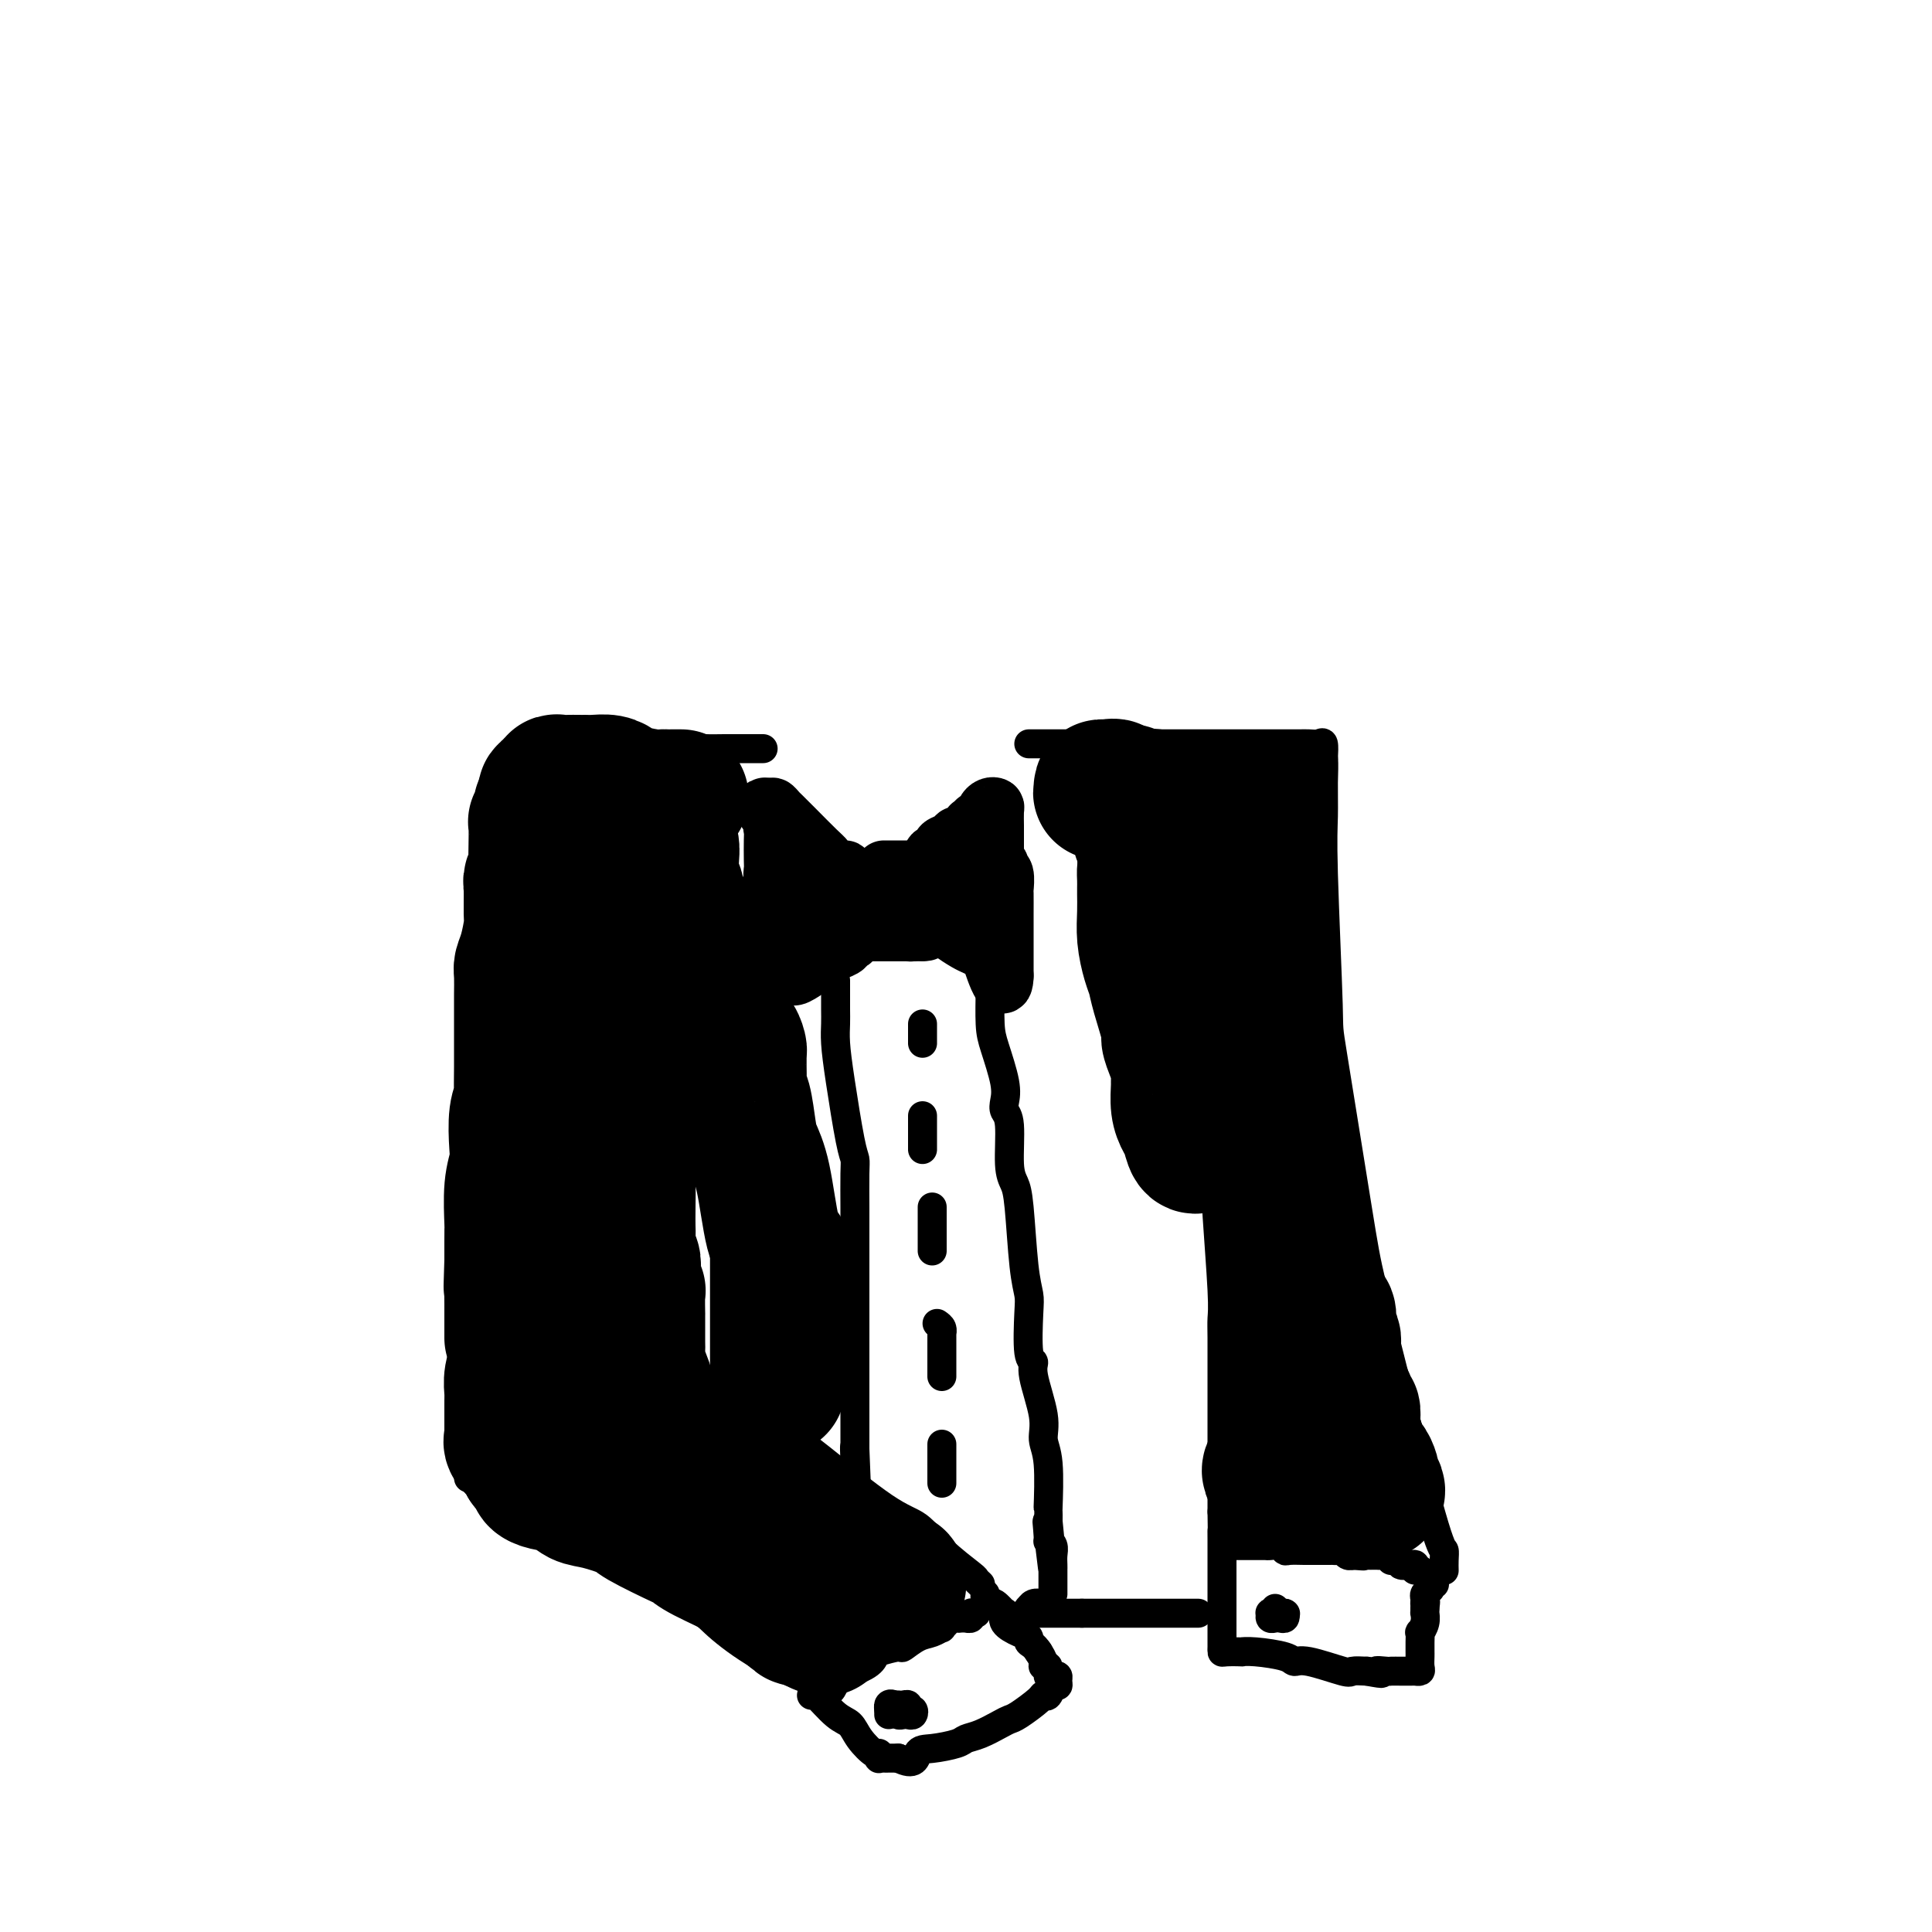
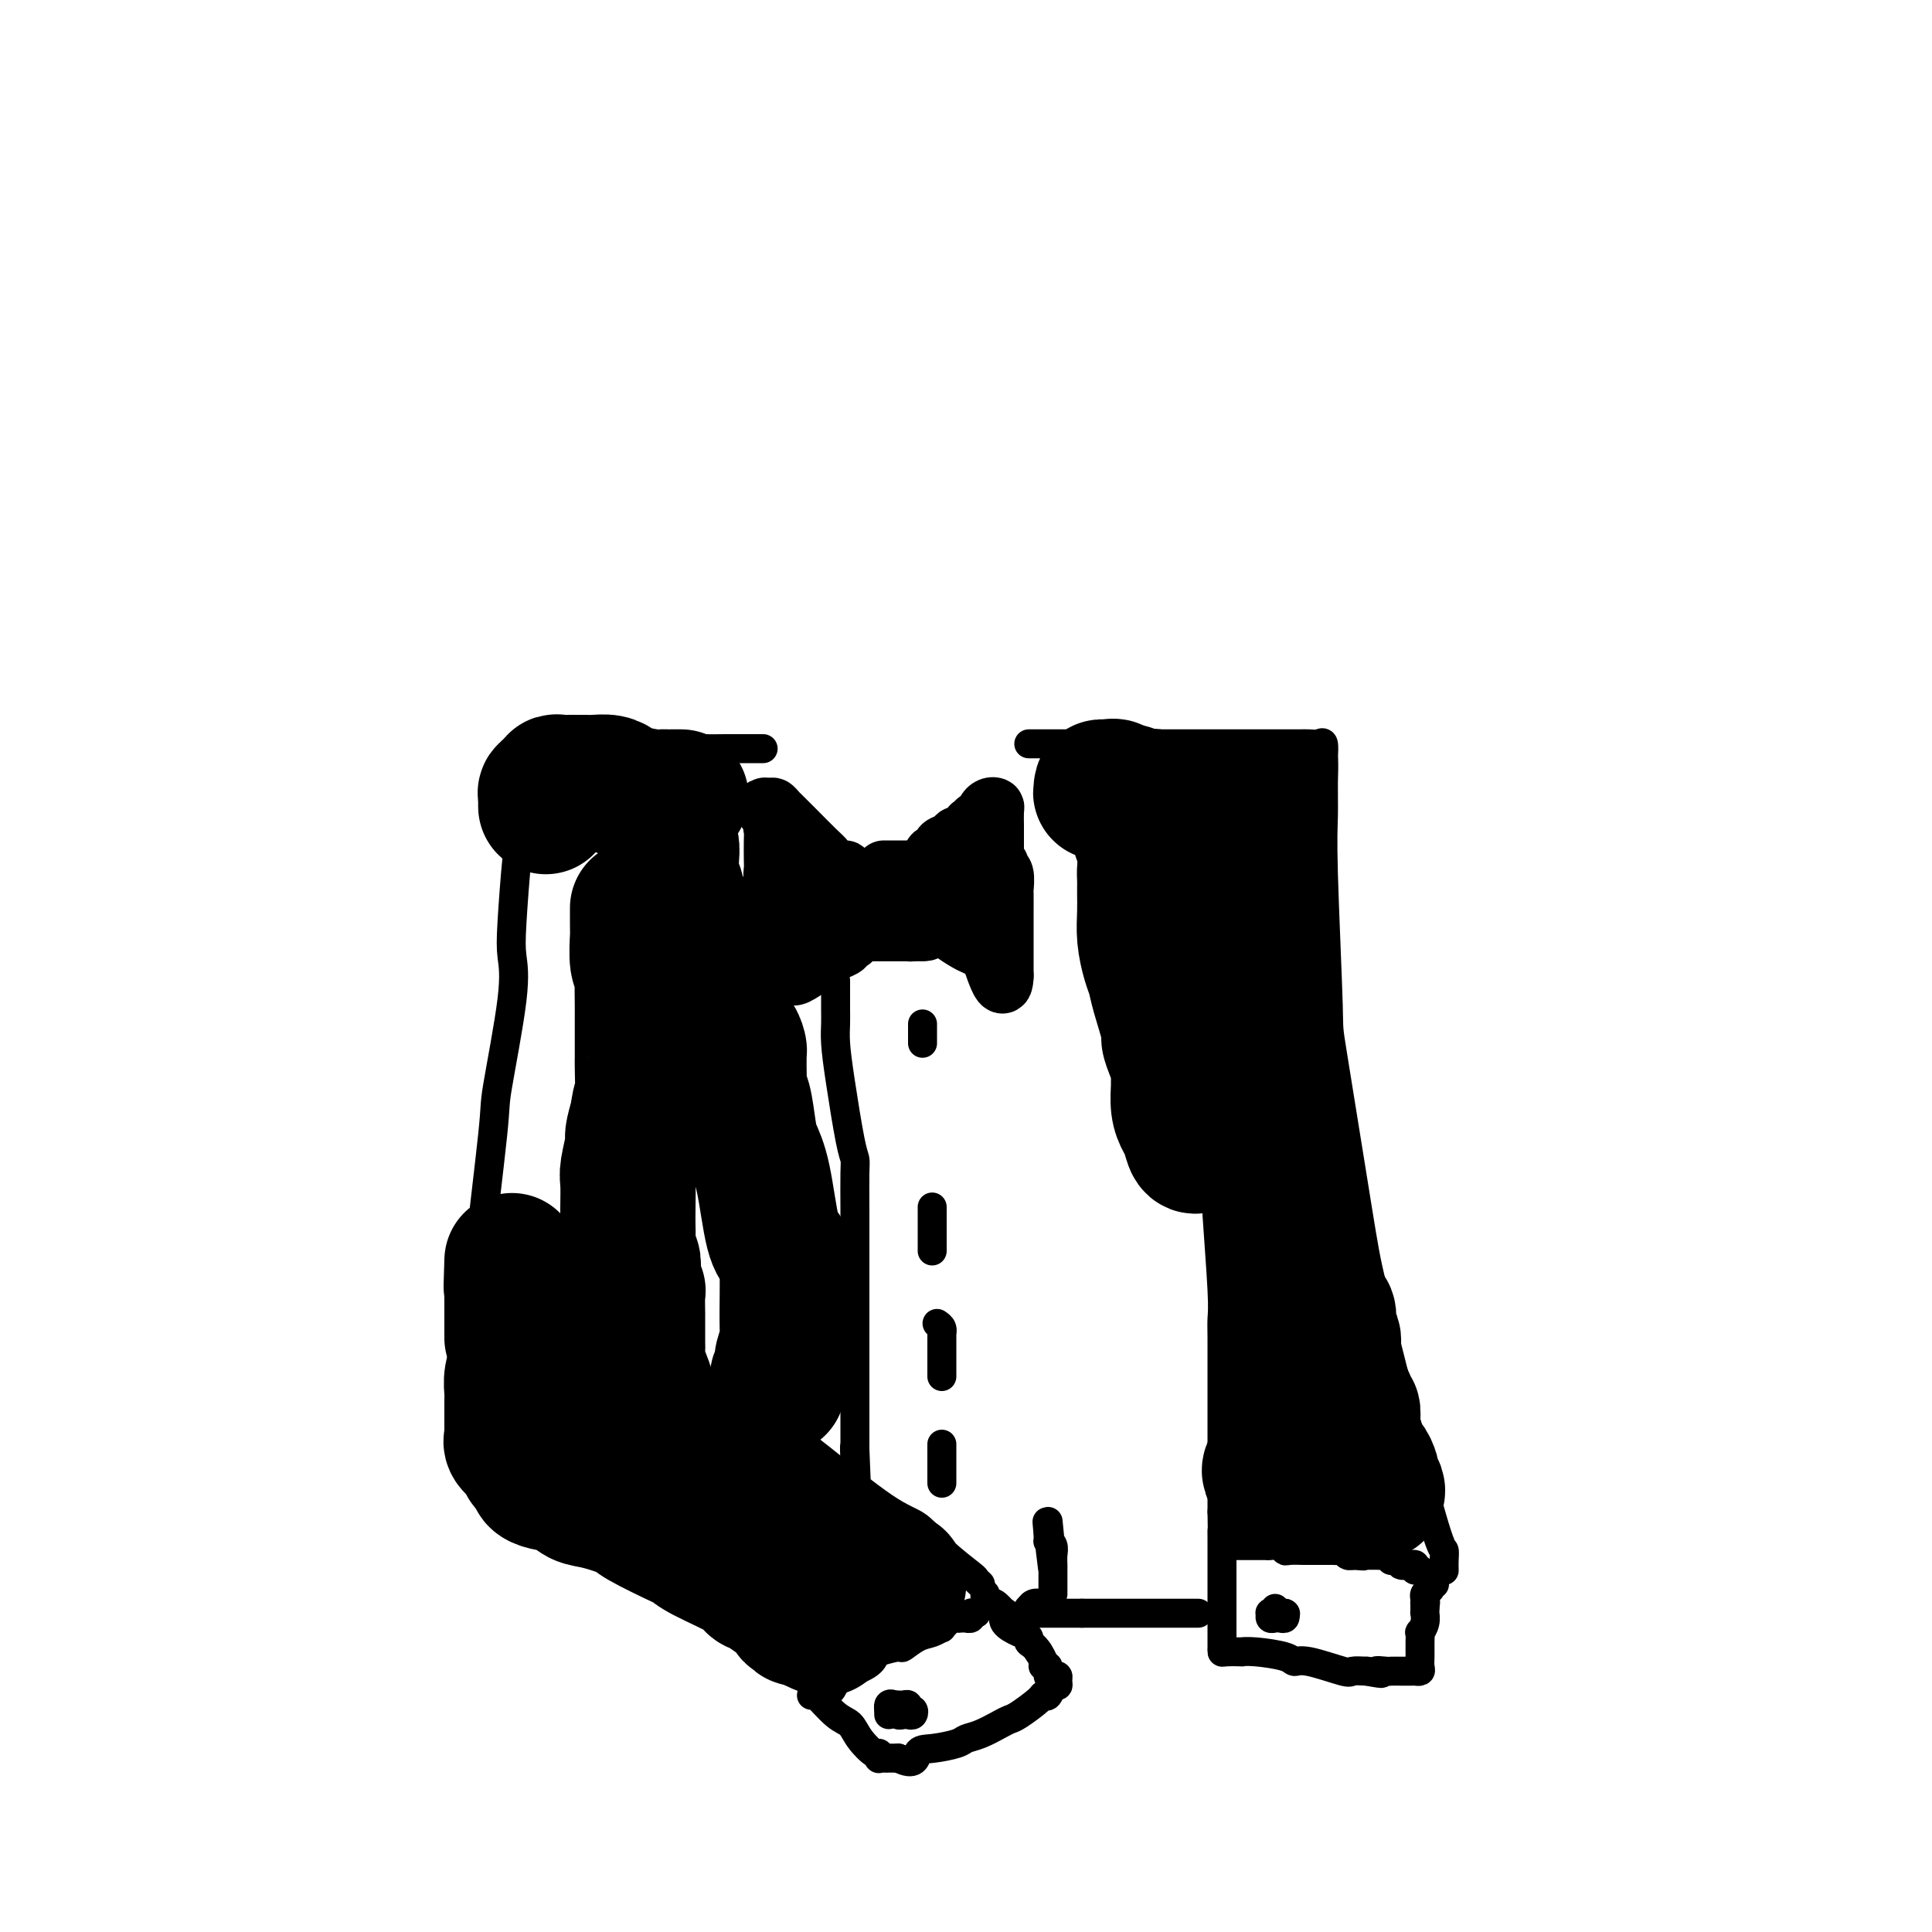
<svg xmlns="http://www.w3.org/2000/svg" viewBox="0 0 400 400" version="1.1">
  <g fill="none" stroke="#000000" stroke-width="12" stroke-linecap="round" stroke-linejoin="round">
    <path d="M178,182c0.008,0.308 0.016,0.617 0,1c-0.016,0.383 -0.057,0.841 0,1c0.057,0.159 0.212,0.018 0,1c-0.212,0.982 -0.790,3.086 -1,4c-0.210,0.914 -0.053,0.637 0,1c0.053,0.363 0.003,1.365 0,2c-0.003,0.635 0.041,0.902 0,1c-0.041,0.098 -0.166,0.026 0,0c0.166,-0.026 0.622,-0.007 1,0c0.378,0.007 0.678,0.002 1,0c0.322,-0.002 0.668,-0.001 1,0c0.332,0.001 0.651,0.000 1,0c0.349,-0.000 0.727,-0.000 1,0c0.273,0.000 0.440,0.000 1,0c0.560,-0.000 1.512,-0.000 2,0c0.488,0.000 0.513,0.000 1,0c0.487,-0.000 1.437,-0.000 2,0c0.563,0.000 0.739,0.000 1,0c0.261,-0.000 0.606,-0.000 1,0c0.394,0.000 0.837,0.000 1,0c0.163,-0.000 0.047,-0.000 0,0c-0.047,0.000 -0.023,0.000 0,0" />
    <path d="M191,193c2.166,-0.022 0.580,-0.578 0,-1c-0.580,-0.422 -0.155,-0.708 0,-1c0.155,-0.292 0.042,-0.588 0,-1c-0.042,-0.412 -0.011,-0.941 0,-1c0.011,-0.059 0.003,0.353 0,0c-0.003,-0.353 -0.001,-1.471 0,-2c0.001,-0.529 0.001,-0.469 0,-1c-0.001,-0.531 -0.003,-1.652 0,-2c0.003,-0.348 0.011,0.079 0,0c-0.011,-0.079 -0.041,-0.662 0,-1c0.041,-0.338 0.151,-0.430 0,-1c-0.151,-0.570 -0.565,-1.617 -1,-2c-0.435,-0.383 -0.891,-0.103 -1,0c-0.109,0.103 0.129,0.028 0,0c-0.129,-0.028 -0.626,-0.007 -1,0c-0.374,0.007 -0.625,0.002 -1,0c-0.375,-0.002 -0.875,-0.001 -1,0c-0.125,0.001 0.124,0.000 0,0c-0.124,-0.000 -0.621,-0.000 -1,0c-0.379,0.000 -0.641,0.000 -1,0c-0.359,-0.000 -0.817,-0.000 -1,0c-0.183,0.000 -0.092,0.000 0,0" />
    <path d="M183,188c0.128,-0.373 0.257,-0.745 0,-1c-0.257,-0.255 -0.899,-0.392 -1,-1c-0.101,-0.608 0.338,-1.687 0,-2c-0.338,-0.313 -1.454,0.142 -2,0c-0.546,-0.142 -0.523,-0.879 -1,-1c-0.477,-0.121 -1.454,0.376 -2,0c-0.546,-0.376 -0.661,-1.624 -1,-2c-0.339,-0.376 -0.904,0.120 -1,0c-0.096,-0.120 0.276,-0.855 0,-1c-0.276,-0.145 -1.199,0.300 -2,0c-0.801,-0.300 -1.481,-1.347 -2,-2c-0.519,-0.653 -0.878,-0.914 -2,-2c-1.122,-1.086 -3.007,-2.997 -4,-4c-0.993,-1.003 -1.093,-1.096 -1,-1c0.093,0.096 0.378,0.382 0,0c-0.378,-0.382 -1.421,-1.432 -2,-2c-0.579,-0.568 -0.694,-0.653 -1,-1c-0.306,-0.347 -0.802,-0.956 -1,-1c-0.198,-0.044 -0.099,0.478 0,1" />
    <path d="M160,168c-3.558,-2.690 -0.953,0.585 0,2c0.953,1.415 0.256,0.970 0,1c-0.256,0.030 -0.070,0.536 0,1c0.070,0.464 0.022,0.888 0,2c-0.022,1.112 -0.020,2.914 0,4c0.020,1.086 0.058,1.458 0,2c-0.058,0.542 -0.212,1.256 0,3c0.212,1.744 0.789,4.518 1,6c0.211,1.482 0.057,1.672 0,2c-0.057,0.328 -0.015,0.795 0,2c0.015,1.205 0.003,3.150 0,4c-0.003,0.850 0.002,0.606 0,1c-0.002,0.394 -0.012,1.426 0,2c0.012,0.574 0.045,0.689 0,1c-0.045,0.311 -0.169,0.817 0,1c0.169,0.183 0.631,0.042 1,0c0.369,-0.042 0.646,0.014 1,0c0.354,-0.014 0.786,-0.096 1,0c0.214,0.096 0.212,0.372 1,0c0.788,-0.372 2.368,-1.392 3,-2c0.632,-0.608 0.316,-0.804 0,-1" />
    <path d="M168,199c1.433,-0.321 1.516,-0.625 2,-1c0.484,-0.375 1.369,-0.822 2,-1c0.631,-0.178 1.009,-0.085 1,0c-0.009,0.085 -0.405,0.164 0,0c0.405,-0.164 1.610,-0.569 2,-1c0.390,-0.431 -0.036,-0.886 0,-1c0.036,-0.114 0.533,0.113 1,0c0.467,-0.113 0.902,-0.566 1,-1c0.098,-0.434 -0.142,-0.848 0,-1c0.142,-0.152 0.665,-0.041 1,0c0.335,0.041 0.483,0.011 1,0c0.517,-0.011 1.403,-0.003 2,0c0.597,0.003 0.905,0.001 1,0c0.095,-0.001 -0.024,-0.000 0,0c0.024,0.000 0.191,0.001 1,0c0.809,-0.001 2.259,-0.003 3,0c0.741,0.003 0.773,0.012 1,0c0.227,-0.012 0.649,-0.045 1,0c0.351,0.045 0.630,0.167 1,0c0.370,-0.167 0.831,-0.622 1,-1c0.169,-0.378 0.045,-0.679 0,-1c-0.045,-0.321 -0.012,-0.663 0,-1c0.012,-0.337 0.003,-0.668 0,-1c-0.003,-0.332 -0.002,-0.666 0,-1" />
    <path d="M190,188c0.172,-0.887 0.103,-0.605 0,-1c-0.103,-0.395 -0.239,-1.468 0,-2c0.239,-0.532 0.853,-0.522 1,-1c0.147,-0.478 -0.171,-1.442 0,-2c0.171,-0.558 0.833,-0.709 1,-1c0.167,-0.291 -0.161,-0.722 0,-1c0.161,-0.278 0.812,-0.403 1,-1c0.188,-0.597 -0.086,-1.665 0,-2c0.086,-0.335 0.534,0.064 1,0c0.466,-0.064 0.951,-0.592 1,-1c0.049,-0.408 -0.337,-0.697 0,-1c0.337,-0.303 1.397,-0.621 2,-1c0.603,-0.379 0.749,-0.818 1,-1c0.251,-0.182 0.607,-0.105 1,0c0.393,0.105 0.822,0.238 1,0c0.178,-0.238 0.104,-0.847 0,-1c-0.104,-0.153 -0.239,0.152 0,0c0.239,-0.152 0.851,-0.759 1,-1c0.149,-0.241 -0.166,-0.116 0,0c0.166,0.116 0.814,0.224 1,0c0.186,-0.224 -0.090,-0.778 0,-1c0.090,-0.222 0.545,-0.111 1,0" />
    <path d="M203,170c1.461,-1.167 1.113,-1.083 1,-1c-0.113,0.083 0.008,0.167 0,0c-0.008,-0.167 -0.146,-0.585 0,-1c0.146,-0.415 0.575,-0.829 1,-1c0.425,-0.171 0.846,-0.101 1,0c0.154,0.101 0.041,0.233 0,1c-0.041,0.767 -0.011,2.168 0,3c0.011,0.832 0.003,1.095 0,2c-0.003,0.905 -0.002,2.453 0,4" />
    <path d="M206,177c0.397,1.942 0.891,1.799 1,2c0.109,0.201 -0.167,0.748 0,1c0.167,0.252 0.777,0.211 1,1c0.223,0.789 0.060,2.410 0,3c-0.060,0.590 -0.016,0.151 0,1c0.016,0.849 0.004,2.986 0,4c-0.004,1.014 -0.001,0.905 0,1c0.001,0.095 0.000,0.393 0,1c-0.000,0.607 -0.000,1.521 0,2c0.000,0.479 0.000,0.523 0,1c-0.000,0.477 -0.000,1.389 0,2c0.000,0.611 0.000,0.923 0,1c-0.000,0.077 -0.000,-0.081 0,0c0.000,0.081 0.000,0.400 0,1c-0.000,0.600 -0.000,1.481 0,2c0.000,0.519 0.000,0.675 0,1c-0.000,0.325 -0.000,0.818 0,1c0.000,0.182 0.000,0.052 0,0c-0.000,-0.052 -0.000,-0.026 0,0" />
    <path d="M208,202c-0.092,3.811 -1.322,0.837 -2,-1c-0.678,-1.837 -0.805,-2.537 -1,-3c-0.195,-0.463 -0.458,-0.688 -1,-1c-0.542,-0.312 -1.363,-0.710 -2,-1c-0.637,-0.290 -1.089,-0.473 -2,-1c-0.911,-0.527 -2.282,-1.399 -3,-2c-0.718,-0.601 -0.783,-0.931 -1,-1c-0.217,-0.069 -0.584,0.121 -1,0c-0.416,-0.121 -0.879,-0.554 -1,-1c-0.121,-0.446 0.100,-0.904 0,-1c-0.100,-0.096 -0.520,0.170 -1,0c-0.480,-0.170 -1.019,-0.775 -1,-1c0.019,-0.225 0.596,-0.068 1,0c0.404,0.068 0.634,0.048 1,0c0.366,-0.048 0.868,-0.125 1,0c0.132,0.125 -0.104,0.450 0,0c0.104,-0.450 0.550,-1.676 1,-2c0.450,-0.324 0.904,0.253 1,0c0.096,-0.253 -0.166,-1.337 0,-2c0.166,-0.663 0.762,-0.904 1,-1c0.238,-0.096 0.119,-0.048 0,0" />
    <path d="M198,184c1.156,-0.664 1.046,0.176 1,0c-0.046,-0.176 -0.026,-1.368 0,-2c0.026,-0.632 0.060,-0.702 0,-1c-0.060,-0.298 -0.212,-0.823 0,-1c0.212,-0.177 0.789,-0.006 1,0c0.211,0.006 0.057,-0.152 0,0c-0.057,0.152 -0.015,0.614 0,1c0.015,0.386 0.004,0.695 0,1c-0.004,0.305 -0.001,0.607 0,1c0.001,0.393 0.000,0.879 0,1c-0.000,0.121 0.001,-0.121 0,0c-0.001,0.121 -0.002,0.606 0,1c0.002,0.394 0.008,0.698 0,1c-0.008,0.302 -0.030,0.603 0,1c0.030,0.397 0.113,0.891 0,1c-0.113,0.109 -0.422,-0.167 -1,0c-0.578,0.167 -1.425,0.776 -2,1c-0.575,0.224 -0.879,0.064 -2,0c-1.121,-0.064 -3.061,-0.032 -5,0" />
    <path d="M190,189c-1.423,0.000 -1.482,0.000 -2,0c-0.518,-0.000 -1.497,-0.000 -2,0c-0.503,0.000 -0.530,0.000 -1,0c-0.470,-0.000 -1.383,-0.000 -2,0c-0.617,0.000 -0.939,0.000 -1,0c-0.061,-0.000 0.139,-0.000 0,0c-0.139,0.000 -0.616,0.000 -1,0c-0.384,-0.000 -0.677,-0.000 -1,0c-0.323,0.000 -0.678,0.000 -1,0c-0.322,-0.000 -0.611,-0.001 -1,0c-0.389,0.001 -0.878,0.004 -1,0c-0.122,-0.004 0.122,-0.016 0,0c-0.122,0.016 -0.610,0.061 -1,0c-0.390,-0.061 -0.682,-0.226 -1,0c-0.318,0.226 -0.663,0.844 -1,1c-0.337,0.156 -0.665,-0.152 -1,0c-0.335,0.152 -0.678,0.762 -1,1c-0.322,0.238 -0.625,0.102 -1,0c-0.375,-0.102 -0.822,-0.172 -1,0c-0.178,0.172 -0.086,0.585 0,1c0.086,0.415 0.168,0.833 0,1c-0.168,0.167 -0.584,0.084 -1,0" />
    <path d="M169,193c-3.249,0.441 -0.870,-0.455 0,-1c0.870,-0.545 0.233,-0.737 0,-1c-0.233,-0.263 -0.062,-0.595 0,-1c0.062,-0.405 0.017,-0.882 0,-1c-0.017,-0.118 -0.004,0.122 0,0c0.004,-0.122 0.001,-0.607 0,-1c-0.001,-0.393 -0.000,-0.693 0,-1c0.000,-0.307 0.000,-0.621 0,-1c-0.000,-0.379 -0.000,-0.823 0,-1c0.000,-0.177 0.000,-0.089 0,0" />
  </g>
  <g fill="none" stroke="#000000" stroke-width="6" stroke-linecap="round" stroke-linejoin="round">
    <path d="M158,155c-0.671,0.000 -1.342,0.000 -2,0c-0.658,-0.000 -1.305,-0.001 -2,0c-0.695,0.001 -1.440,0.003 -2,0c-0.560,-0.003 -0.934,-0.012 -2,0c-1.066,0.012 -2.824,0.046 -4,0c-1.176,-0.046 -1.771,-0.170 -2,0c-0.229,0.170 -0.091,0.634 -1,1c-0.909,0.366 -2.864,0.634 -4,1c-1.136,0.366 -1.453,0.830 -2,1c-0.547,0.170 -1.323,0.046 -3,0c-1.677,-0.046 -4.257,-0.012 -6,0c-1.743,0.012 -2.651,0.003 -3,0c-0.349,-0.003 -0.139,-0.001 -1,0c-0.861,0.001 -2.794,0.000 -4,0c-1.206,-0.000 -1.684,0.000 -2,0c-0.316,-0.000 -0.471,-0.001 -1,0c-0.529,0.001 -1.433,0.004 -2,0c-0.567,-0.004 -0.796,-0.015 -1,0c-0.204,0.015 -0.383,0.057 -1,0c-0.617,-0.057 -1.670,-0.211 -2,0c-0.330,0.211 0.065,0.788 0,1c-0.065,0.212 -0.590,0.061 -1,0c-0.410,-0.061 -0.705,-0.030 -1,0" />
    <path d="M109,159c-7.581,0.799 -2.034,0.797 0,1c2.034,0.203 0.556,0.612 0,1c-0.556,0.388 -0.191,0.756 0,1c0.191,0.244 0.208,0.363 0,2c-0.208,1.637 -0.641,4.791 -1,7c-0.359,2.209 -0.643,3.472 -1,7c-0.357,3.528 -0.786,9.321 -1,13c-0.214,3.679 -0.212,5.245 0,7c0.212,1.755 0.635,3.700 0,9c-0.635,5.300 -2.328,13.954 -3,18c-0.672,4.046 -0.324,3.483 -1,10c-0.676,6.517 -2.378,20.114 -3,27c-0.622,6.886 -0.166,7.061 0,8c0.166,0.939 0.041,2.641 0,6c-0.041,3.359 0.003,8.377 0,11c-0.003,2.623 -0.053,2.853 0,4c0.053,1.147 0.210,3.210 0,5c-0.210,1.790 -0.788,3.306 -1,4c-0.212,0.694 -0.057,0.564 0,1c0.057,0.436 0.015,1.436 0,2c-0.015,0.564 -0.004,0.690 0,1c0.004,0.310 0.001,0.803 0,1c-0.001,0.197 -0.001,0.099 0,0" />
    <path d="M213,154c0.878,-0.000 1.757,-0.000 3,0c1.243,0.000 2.851,0.000 5,0c2.149,-0.000 4.840,-0.000 8,0c3.160,0.000 6.788,0.000 9,0c2.212,-0.000 3.008,-0.000 6,0c2.992,0.000 8.181,0.000 11,0c2.819,-0.000 3.269,-0.000 4,0c0.731,0.000 1.743,0.001 3,0c1.257,-0.001 2.757,-0.002 4,0c1.243,0.002 2.228,0.009 3,0c0.772,-0.009 1.331,-0.033 2,0c0.669,0.033 1.449,0.124 2,0c0.551,-0.124 0.872,-0.464 1,0c0.128,0.464 0.064,1.732 0,3" />
    <path d="M274,157c0.150,1.253 0.025,2.887 0,5c-0.025,2.113 0.049,4.706 0,7c-0.049,2.294 -0.220,4.287 0,12c0.220,7.713 0.832,21.144 1,27c0.168,5.856 -0.106,4.137 1,11c1.106,6.863 3.592,22.307 5,31c1.408,8.693 1.736,10.636 3,16c1.264,5.364 3.463,14.149 6,24c2.537,9.851 5.412,20.770 7,26c1.588,5.230 1.890,4.773 2,5c0.110,0.227 0.030,1.138 0,2c-0.030,0.862 -0.008,1.675 0,2c0.008,0.325 0.004,0.163 0,0" />
-     <path d="M97,306c0.058,-0.005 0.116,-0.010 1,0c0.884,0.010 2.593,0.034 4,1c1.407,0.966 2.513,2.875 3,4c0.487,1.125 0.355,1.465 7,5c6.645,3.535 20.068,10.263 27,14c6.932,3.737 7.374,4.483 9,6c1.626,1.517 4.436,3.804 8,6c3.564,2.196 7.883,4.300 10,5c2.117,0.700 2.031,-0.004 2,0c-0.031,0.004 -0.009,0.715 0,1c0.009,0.285 0.004,0.142 0,0" />
    <path d="M203,328c-0.459,-0.424 -0.918,-0.848 -1,-1c-0.082,-0.152 0.214,-0.033 -1,-1c-1.214,-0.967 -3.938,-3.020 -6,-5c-2.062,-1.980 -3.463,-3.886 -5,-5c-1.537,-1.114 -3.211,-1.435 -7,-4c-3.789,-2.565 -9.692,-7.374 -13,-10c-3.308,-2.626 -4.019,-3.068 -5,-4c-0.981,-0.932 -2.230,-2.352 -5,-4c-2.770,-1.648 -7.061,-3.523 -10,-5c-2.939,-1.477 -4.528,-2.557 -6,-3c-1.472,-0.443 -2.829,-0.248 -5,-1c-2.171,-0.752 -5.158,-2.449 -7,-3c-1.842,-0.551 -2.540,0.044 -3,0c-0.460,-0.044 -0.683,-0.728 -1,-1c-0.317,-0.272 -0.729,-0.134 -1,0c-0.271,0.134 -0.400,0.262 -1,0c-0.600,-0.262 -1.671,-0.915 -2,-1c-0.329,-0.085 0.084,0.398 0,0c-0.084,-0.398 -0.663,-1.676 -1,-2c-0.337,-0.324 -0.430,0.305 -1,0c-0.570,-0.305 -1.615,-1.544 -2,-2c-0.385,-0.456 -0.110,-0.130 0,0c0.110,0.130 0.055,0.065 0,0" />
    <path d="M134,280c0.415,-0.534 0.829,-1.068 1,-2c0.171,-0.932 0.097,-2.263 0,-3c-0.097,-0.737 -0.219,-0.881 0,-3c0.219,-2.119 0.777,-6.212 1,-9c0.223,-2.788 0.111,-4.269 0,-6c-0.111,-1.731 -0.222,-3.711 0,-7c0.222,-3.289 0.778,-7.886 1,-11c0.222,-3.114 0.111,-4.746 0,-6c-0.111,-1.254 -0.222,-2.132 0,-4c0.222,-1.868 0.778,-4.728 1,-6c0.222,-1.272 0.111,-0.957 0,-1c-0.111,-0.043 -0.222,-0.445 0,-1c0.222,-0.555 0.778,-1.262 1,-2c0.222,-0.738 0.111,-1.506 0,-2c-0.111,-0.494 -0.223,-0.712 0,-1c0.223,-0.288 0.782,-0.644 1,-1c0.218,-0.356 0.097,-0.712 0,-1c-0.097,-0.288 -0.170,-0.508 0,-1c0.170,-0.492 0.582,-1.256 1,-2c0.418,-0.744 0.843,-1.470 1,-3c0.157,-1.530 0.045,-3.866 0,-5c-0.045,-1.134 -0.022,-1.067 0,-1" />
    <path d="M142,202c1.174,-12.128 0.108,-3.449 0,-1c-0.108,2.449 0.742,-1.334 1,-3c0.258,-1.666 -0.074,-1.217 0,-1c0.074,0.217 0.556,0.203 1,0c0.444,-0.203 0.850,-0.593 1,-1c0.150,-0.407 0.043,-0.831 0,-1c-0.043,-0.169 -0.021,-0.085 0,0" />
    <path d="M145,194c0.000,0.000 0.100,0.100 0.1,0.1" />
    <path d="M145,194c0.000,0.000 0.100,0.100 0.1,0.1" />
-     <path d="M150,290c0.000,0.177 0.000,0.355 0,0c-0.000,-0.355 -0.000,-1.242 0,-2c0.000,-0.758 0.000,-1.386 0,-2c-0.000,-0.614 -0.000,-1.214 0,-2c0.000,-0.786 0.000,-1.757 0,-3c-0.000,-1.243 -0.000,-2.758 0,-4c0.000,-1.242 0.000,-2.213 0,-4c-0.000,-1.787 -0.000,-4.391 0,-6c0.000,-1.609 0.001,-2.223 0,-3c-0.001,-0.777 -0.004,-1.719 0,-3c0.004,-1.281 0.016,-2.903 0,-4c-0.016,-1.097 -0.060,-1.669 0,-2c0.060,-0.331 0.222,-0.421 0,-2c-0.222,-1.579 -0.829,-4.646 -1,-6c-0.171,-1.354 0.094,-0.993 0,-2c-0.094,-1.007 -0.547,-3.382 -1,-5c-0.453,-1.618 -0.906,-2.480 -1,-3c-0.094,-0.520 0.171,-0.699 0,-2c-0.171,-1.301 -0.778,-3.724 -1,-5c-0.222,-1.276 -0.060,-1.404 0,-2c0.060,-0.596 0.016,-1.661 0,-3c-0.016,-1.339 -0.005,-2.954 0,-4c0.005,-1.046 0.002,-1.523 0,-2" />
    <path d="M146,219c-0.841,-11.357 -0.943,-4.250 -1,-2c-0.057,2.250 -0.068,-0.358 0,-2c0.068,-1.642 0.214,-2.320 0,-3c-0.214,-0.680 -0.788,-1.363 -1,-2c-0.212,-0.637 -0.060,-1.228 0,-2c0.060,-0.772 0.030,-1.723 0,-2c-0.030,-0.277 -0.060,0.122 0,0c0.060,-0.122 0.208,-0.764 0,-1c-0.208,-0.236 -0.774,-0.068 -1,0c-0.226,0.068 -0.113,0.034 0,0" />
    <path d="M244,202c0.001,-0.099 0.001,-0.199 0,0c-0.001,0.199 -0.004,0.695 0,1c0.004,0.305 0.017,0.419 0,1c-0.017,0.581 -0.062,1.629 0,3c0.062,1.371 0.232,3.066 0,4c-0.232,0.934 -0.868,1.106 0,4c0.868,2.894 3.238,8.510 4,12c0.762,3.490 -0.084,4.856 0,6c0.084,1.144 1.098,2.067 2,4c0.902,1.933 1.692,4.877 2,7c0.308,2.123 0.135,3.425 0,4c-0.135,0.575 -0.232,0.421 0,4c0.232,3.579 0.794,10.889 1,15c0.206,4.111 0.055,5.024 0,6c-0.055,0.976 -0.015,2.017 0,4c0.015,1.983 0.004,4.908 0,7c-0.004,2.092 -0.001,3.351 0,6c0.001,2.649 0.000,6.689 0,9c-0.000,2.311 -0.000,2.891 0,4c0.000,1.109 0.000,2.745 0,4c-0.000,1.255 -0.000,2.130 0,3c0.000,0.870 0.000,1.734 0,2c-0.000,0.266 -0.000,-0.067 0,0c0.000,0.067 0.000,0.533 0,1" />
    <path d="M253,313c0.167,11.500 0.083,5.750 0,0" />
    <path d="M173,203c-0.000,0.804 -0.001,1.609 0,2c0.001,0.391 0.002,0.369 0,1c-0.002,0.631 -0.008,1.916 0,3c0.008,1.084 0.030,1.967 0,3c-0.030,1.033 -0.113,2.215 0,4c0.113,1.785 0.423,4.171 1,8c0.577,3.829 1.423,9.100 2,12c0.577,2.900 0.887,3.431 1,4c0.113,0.569 0.030,1.178 0,3c-0.030,1.822 -0.008,4.858 0,7c0.008,2.142 0.002,3.391 0,4c-0.002,0.609 -0.001,0.579 0,2c0.001,1.421 0.000,4.292 0,6c-0.000,1.708 -0.000,2.251 0,3c0.000,0.749 0.000,1.703 0,3c-0.000,1.297 -0.000,2.935 0,4c0.000,1.065 0.000,1.556 0,2c-0.000,0.444 -0.000,0.842 0,2c0.000,1.158 0.000,3.075 0,5c-0.000,1.925 -0.000,3.856 0,5c0.000,1.144 0.000,1.500 0,3c-0.000,1.500 -0.000,4.145 0,5c0.000,0.855 0.000,-0.080 0,0c-0.000,0.080 -0.000,1.175 0,2c0.000,0.825 0.000,1.378 0,2c-0.000,0.622 -0.000,1.311 0,2" />
    <path d="M177,300c0.619,15.120 0.166,4.420 0,1c-0.166,-3.420 -0.044,0.442 0,2c0.044,1.558 0.012,0.814 0,1c-0.012,0.186 -0.003,1.304 0,2c0.003,0.696 0.001,0.970 0,1c-0.001,0.030 -0.000,-0.184 0,0c0.000,0.184 0.000,0.767 0,1c-0.000,0.233 -0.000,0.117 0,0" />
-     <path d="M205,200c-0.000,0.298 -0.001,0.597 0,1c0.001,0.403 0.002,0.912 0,1c-0.002,0.088 -0.007,-0.245 0,0c0.007,0.245 0.027,1.066 0,3c-0.027,1.934 -0.099,4.980 0,7c0.099,2.020 0.370,3.015 1,5c0.630,1.985 1.618,4.961 2,7c0.382,2.039 0.158,3.140 0,4c-0.158,0.860 -0.250,1.478 0,2c0.250,0.522 0.840,0.946 1,3c0.160,2.054 -0.111,5.737 0,8c0.111,2.263 0.604,3.108 1,4c0.396,0.892 0.693,1.833 1,5c0.307,3.167 0.622,8.560 1,12c0.378,3.440 0.817,4.926 1,6c0.183,1.074 0.109,1.735 0,4c-0.109,2.265 -0.255,6.132 0,8c0.255,1.868 0.909,1.736 1,2c0.091,0.264 -0.382,0.923 0,3c0.382,2.077 1.619,5.571 2,8c0.381,2.429 -0.094,3.795 0,5c0.094,1.205 0.757,2.251 1,5c0.243,2.749 0.065,7.202 0,9c-0.065,1.798 -0.019,0.942 0,1c0.019,0.058 0.009,1.029 0,2" />
    <path d="M217,315c1.852,18.197 0.482,6.188 0,2c-0.482,-4.188 -0.077,-0.555 0,1c0.077,1.555 -0.176,1.034 0,1c0.176,-0.034 0.779,0.420 1,1c0.221,0.580 0.059,1.287 0,2c-0.059,0.713 -0.016,1.434 0,2c0.016,0.566 0.004,0.979 0,1c-0.004,0.021 -0.001,-0.349 0,0c0.001,0.349 0.000,1.418 0,2c-0.000,0.582 -0.000,0.678 0,1c0.000,0.322 0.000,0.870 0,1c-0.000,0.130 -0.000,-0.157 0,0c0.000,0.157 0.000,0.759 0,1c-0.000,0.241 -0.000,0.120 0,0" />
    <path d="M191,212c0.000,0.342 0.000,0.684 0,1c0.000,0.316 0.000,0.607 0,1c0.000,0.393 0.000,0.889 0,1c0.000,0.111 0.000,-0.162 0,0c0.000,0.162 0.000,0.761 0,1c0.000,0.239 0.000,0.120 0,0" />
-     <path d="M191,231c0.000,0.869 0.000,1.738 0,2c0.000,0.262 0.000,-0.083 0,0c0.000,0.083 0.000,0.596 0,1c0.000,0.404 0.000,0.700 0,1c0.000,0.300 0.000,0.602 0,1c0.000,0.398 0.000,0.890 0,1c0.000,0.110 0.000,-0.163 0,0c0.000,0.163 -0.000,0.761 0,1c0.000,0.239 0.000,0.120 0,0" />
    <path d="M193,250c0.000,-0.089 0.000,-0.179 0,0c0.000,0.179 0.000,0.626 0,1c0.000,0.374 0.000,0.674 0,1c0.000,0.326 0.000,0.679 0,1c0.000,0.321 0.000,0.611 0,1c0.000,0.389 0.000,0.878 0,1c0.000,0.122 0.000,-0.121 0,0c0.000,0.121 0.000,0.607 0,1c0.000,0.393 0.000,0.694 0,1c0.000,0.306 0.000,0.618 0,1c0.000,0.382 0.000,0.834 0,1c-0.000,0.166 0.000,0.048 0,0c0.000,-0.048 0.000,-0.024 0,0" />
    <path d="M194,274c0.423,0.297 0.845,0.594 1,1c0.155,0.406 0.041,0.922 0,1c-0.041,0.078 -0.011,-0.281 0,0c0.011,0.281 0.003,1.203 0,2c-0.003,0.797 -0.001,1.471 0,2c0.001,0.529 0.000,0.915 0,1c-0.000,0.085 -0.000,-0.131 0,0c0.000,0.131 0.000,0.610 0,1c-0.000,0.390 -0.000,0.692 0,1c0.000,0.308 0.000,0.621 0,1c-0.000,0.379 -0.000,0.822 0,1c0.000,0.178 0.000,0.089 0,0" />
    <path d="M195,299c0.000,0.374 0.000,0.748 0,1c0.000,0.252 0.000,0.382 0,1c0.000,0.618 0.000,1.725 0,2c0.000,0.275 0.000,-0.280 0,0c0.000,0.280 0.000,1.395 0,2c0.000,0.605 0.000,0.698 0,1c-0.000,0.302 0.000,0.812 0,1c0.000,0.188 0.000,0.054 0,0c0.000,-0.054 0.000,-0.027 0,0" />
    <path d="M170,351c-0.091,0.128 -0.183,0.256 0,0c0.183,-0.256 0.640,-0.898 1,-1c0.360,-0.102 0.622,0.334 1,0c0.378,-0.334 0.872,-1.437 1,-2c0.128,-0.563 -0.109,-0.586 1,-1c1.109,-0.414 3.563,-1.219 5,-2c1.437,-0.781 1.858,-1.537 2,-2c0.142,-0.463 0.005,-0.635 1,-1c0.995,-0.365 3.122,-0.925 4,-1c0.878,-0.075 0.507,0.336 1,0c0.493,-0.336 1.852,-1.418 3,-2c1.148,-0.582 2.086,-0.664 3,-1c0.914,-0.336 1.803,-0.927 2,-1c0.197,-0.073 -0.297,0.373 0,0c0.297,-0.373 1.385,-1.564 2,-2c0.615,-0.436 0.757,-0.116 1,0c0.243,0.116 0.586,0.027 1,0c0.414,-0.027 0.899,0.007 1,0c0.101,-0.007 -0.183,-0.054 0,0c0.183,0.054 0.833,0.210 1,0c0.167,-0.210 -0.147,-0.787 0,-1c0.147,-0.213 0.756,-0.061 1,0c0.244,0.061 0.122,0.030 0,0" />
    <path d="M254,320c0.333,-0.000 0.666,-0.000 1,0c0.334,0.000 0.671,0.000 1,0c0.329,-0.000 0.652,-0.000 1,0c0.348,0.000 0.722,0.000 1,0c0.278,-0.000 0.459,-0.001 1,0c0.541,0.001 1.441,0.004 2,0c0.559,-0.004 0.778,-0.015 1,0c0.222,0.015 0.448,0.057 1,0c0.552,-0.057 1.430,-0.211 2,0c0.570,0.211 0.833,0.789 1,1c0.167,0.211 0.237,0.057 1,0c0.763,-0.057 2.218,-0.015 3,0c0.782,0.015 0.892,0.004 1,0c0.108,-0.004 0.214,-0.002 1,0c0.786,0.002 2.252,0.004 3,0c0.748,-0.004 0.779,-0.015 1,0c0.221,0.015 0.634,0.057 1,0c0.366,-0.057 0.686,-0.211 1,0c0.314,0.211 0.623,0.788 1,1c0.377,0.212 0.822,0.061 1,0c0.178,-0.061 0.089,-0.030 0,0" />
    <path d="M280,322c4.145,0.309 1.506,0.083 1,0c-0.506,-0.083 1.121,-0.022 2,0c0.879,0.022 1.009,0.005 1,0c-0.009,-0.005 -0.156,0.002 0,0c0.156,-0.002 0.615,-0.015 1,0c0.385,0.015 0.694,0.057 1,0c0.306,-0.057 0.608,-0.212 1,0c0.392,0.212 0.874,0.793 1,1c0.126,0.207 -0.103,0.042 0,0c0.103,-0.042 0.539,0.040 1,0c0.461,-0.040 0.947,-0.203 1,0c0.053,0.203 -0.326,0.772 0,1c0.326,0.228 1.359,0.114 2,0c0.641,-0.114 0.890,-0.227 1,0c0.110,0.227 0.081,0.793 0,1c-0.081,0.207 -0.214,0.056 0,0c0.214,-0.056 0.775,-0.016 1,0c0.225,0.016 0.112,0.008 0,0" />
    <path d="M253,317c0.000,0.208 0.000,0.416 0,1c-0.000,0.584 -0.000,1.543 0,2c0.000,0.457 0.000,0.413 0,1c-0.000,0.587 -0.000,1.807 0,3c0.000,1.193 0.000,2.361 0,3c-0.000,0.639 -0.000,0.749 0,2c0.000,1.251 0.000,3.645 0,5c-0.000,1.355 -0.000,1.673 0,2c0.000,0.327 0.000,0.665 0,1c-0.000,0.335 -0.000,0.668 0,1c0.000,0.332 0.001,0.663 0,1c-0.001,0.337 -0.003,0.679 0,1c0.003,0.321 0.009,0.622 0,1c-0.009,0.378 -0.035,0.833 0,1c0.035,0.167 0.132,0.047 1,0c0.868,-0.047 2.508,-0.022 3,0c0.492,0.022 -0.165,0.042 0,0c0.165,-0.042 1.151,-0.147 3,0c1.849,0.147 4.560,0.547 6,1c1.440,0.453 1.610,0.958 2,1c0.390,0.042 1.002,-0.381 3,0c1.998,0.381 5.384,1.564 7,2c1.616,0.436 1.462,0.125 2,0c0.538,-0.125 1.769,-0.062 3,0" />
    <path d="M283,346c4.981,0.928 2.434,0.249 2,0c-0.434,-0.249 1.245,-0.067 2,0c0.755,0.067 0.584,0.018 1,0c0.416,-0.018 1.417,-0.005 2,0c0.583,0.005 0.749,0.002 1,0c0.251,-0.002 0.589,-0.002 1,0c0.411,0.002 0.895,0.008 1,0c0.105,-0.008 -0.168,-0.029 0,0c0.168,0.029 0.777,0.110 1,0c0.223,-0.110 0.060,-0.409 0,-1c-0.060,-0.591 -0.016,-1.473 0,-2c0.016,-0.527 0.003,-0.700 0,-1c-0.003,-0.300 0.003,-0.727 0,-1c-0.003,-0.273 -0.015,-0.393 0,-1c0.015,-0.607 0.057,-1.703 0,-2c-0.057,-0.297 -0.211,0.205 0,0c0.211,-0.205 0.789,-1.117 1,-2c0.211,-0.883 0.057,-1.738 0,-2c-0.057,-0.262 -0.016,0.068 0,0c0.016,-0.068 0.008,-0.534 0,-1" />
    <path d="M295,333c0.305,-2.189 0.068,-1.160 0,-1c-0.068,0.160 0.033,-0.549 0,-1c-0.033,-0.451 -0.201,-0.643 0,-1c0.201,-0.357 0.772,-0.880 1,-1c0.228,-0.120 0.113,0.164 0,0c-0.113,-0.164 -0.223,-0.775 0,-1c0.223,-0.225 0.778,-0.064 1,0c0.222,0.064 0.111,0.032 0,0" />
    <path d="M264,333c0.115,0.415 0.230,0.829 0,1c-0.230,0.171 -0.805,0.098 -1,0c-0.195,-0.098 -0.010,-0.221 0,0c0.010,0.221 -0.155,0.788 0,1c0.155,0.212 0.630,0.071 1,0c0.370,-0.071 0.635,-0.070 1,0c0.365,0.070 0.829,0.211 1,0c0.171,-0.211 0.049,-0.775 0,-1c-0.049,-0.225 -0.024,-0.113 0,0" />
    <path d="M266,334c0.333,0.167 0.167,0.083 0,0" />
    <path d="M168,351c0.050,-0.410 0.101,-0.820 1,0c0.899,0.820 2.647,2.870 4,4c1.353,1.130 2.310,1.340 3,2c0.690,0.660 1.112,1.770 2,3c0.888,1.230 2.241,2.578 3,3c0.759,0.422 0.924,-0.083 1,0c0.076,0.083 0.065,0.754 0,1c-0.065,0.246 -0.182,0.066 0,0c0.182,-0.066 0.664,-0.018 1,0c0.336,0.018 0.524,0.005 1,0c0.476,-0.005 1.238,-0.003 2,0" />
    <path d="M186,364c3.584,1.833 3.542,-0.085 4,-1c0.458,-0.915 1.414,-0.826 3,-1c1.586,-0.174 3.801,-0.610 5,-1c1.199,-0.390 1.383,-0.732 2,-1c0.617,-0.268 1.668,-0.460 3,-1c1.332,-0.540 2.945,-1.427 4,-2c1.055,-0.573 1.554,-0.831 2,-1c0.446,-0.169 0.840,-0.249 2,-1c1.160,-0.751 3.085,-2.172 4,-3c0.915,-0.828 0.819,-1.062 1,-1c0.181,0.062 0.638,0.419 1,0c0.362,-0.419 0.630,-1.615 1,-2c0.370,-0.385 0.841,0.043 1,0c0.159,-0.043 0.005,-0.555 0,-1c-0.005,-0.445 0.138,-0.823 0,-1c-0.138,-0.177 -0.558,-0.155 -1,0c-0.442,0.155 -0.906,0.442 -1,0c-0.094,-0.442 0.181,-1.613 0,-2c-0.181,-0.387 -0.818,0.011 -1,0c-0.182,-0.011 0.091,-0.432 0,-1c-0.091,-0.568 -0.545,-1.284 -1,-2" />
    <path d="M215,342c-0.937,-1.485 -1.778,-1.698 -2,-2c-0.222,-0.302 0.175,-0.694 0,-1c-0.175,-0.306 -0.921,-0.525 -2,-1c-1.079,-0.475 -2.492,-1.207 -3,-2c-0.508,-0.793 -0.111,-1.648 0,-2c0.111,-0.352 -0.065,-0.202 0,0c0.065,0.202 0.371,0.457 0,0c-0.371,-0.457 -1.420,-1.625 -2,-2c-0.580,-0.375 -0.692,0.044 -1,0c-0.308,-0.044 -0.814,-0.550 -1,-1c-0.186,-0.450 -0.053,-0.843 0,-1c0.053,-0.157 0.027,-0.079 0,0" />
    <path d="M184,354c0.303,0.030 0.606,0.060 1,0c0.394,-0.060 0.880,-0.211 1,0c0.120,0.211 -0.124,0.785 0,1c0.124,0.215 0.618,0.073 1,0c0.382,-0.073 0.653,-0.076 1,0c0.347,0.076 0.770,0.231 1,0c0.230,-0.231 0.268,-0.846 0,-1c-0.268,-0.154 -0.842,0.155 -1,0c-0.158,-0.155 0.098,-0.774 0,-1c-0.098,-0.226 -0.552,-0.061 -1,0c-0.448,0.061 -0.890,0.016 -1,0c-0.110,-0.016 0.111,-0.005 0,0c-0.111,0.005 -0.556,0.002 -1,0" />
    <path d="M185,353c-0.536,-0.354 -0.876,-0.239 -1,0c-0.124,0.239 -0.033,0.603 0,1c0.033,0.397 0.010,0.828 0,1c-0.010,0.172 -0.005,0.086 0,0" />
    <path d="M217,332c-0.226,0.033 -0.452,0.065 -1,0c-0.548,-0.065 -1.419,-0.228 -2,0c-0.581,0.228 -0.871,0.846 -1,1c-0.129,0.154 -0.098,-0.155 0,0c0.098,0.155 0.262,0.774 0,1c-0.262,0.226 -0.951,0.061 -1,0c-0.049,-0.061 0.543,-0.016 1,0c0.457,0.016 0.781,0.004 1,0c0.219,-0.004 0.335,-0.001 1,0c0.665,0.001 1.879,0.000 2,0c0.121,-0.000 -0.852,-0.000 0,0c0.852,0.000 3.529,0.000 5,0c1.471,-0.000 1.735,-0.000 2,0" />
    <path d="M224,334c2.034,0.000 1.119,0.000 2,0c0.881,0.000 3.556,0.000 5,0c1.444,0.000 1.655,0.000 2,0c0.345,0.000 0.822,0.000 2,0c1.178,0.000 3.056,0.000 4,0c0.944,0.000 0.953,0.000 1,0c0.047,0.000 0.131,0.000 1,0c0.869,0.000 2.524,0.000 3,0c0.476,0.000 -0.226,-0.000 0,0c0.226,0.000 1.381,0.000 2,0c0.619,0.000 0.702,0.000 1,0c0.298,0.000 0.811,0.000 1,0c0.189,0.000 0.054,0.000 0,0c-0.054,0.000 -0.027,0.000 0,0" />
  </g>
  <g fill="none" stroke="#000000" stroke-width="28" stroke-linecap="round" stroke-linejoin="round">
    <path d="M244,180c0.016,0.228 0.032,0.457 0,1c-0.032,0.543 -0.114,1.402 0,2c0.114,0.598 0.422,0.935 1,2c0.578,1.065 1.427,2.859 2,4c0.573,1.141 0.872,1.629 1,2c0.128,0.371 0.087,0.624 0,1c-0.087,0.376 -0.221,0.874 0,1c0.221,0.126 0.795,-0.120 1,0c0.205,0.120 0.041,0.606 0,1c-0.041,0.394 0.042,0.697 0,1c-0.042,0.303 -0.207,0.605 0,1c0.207,0.395 0.786,0.883 1,1c0.214,0.117 0.061,-0.137 0,0c-0.061,0.137 -0.031,0.664 0,1c0.031,0.336 0.064,0.480 0,1c-0.064,0.520 -0.223,1.417 0,2c0.223,0.583 0.829,0.853 1,1c0.171,0.147 -0.094,0.171 0,1c0.094,0.829 0.547,2.462 1,3c0.453,0.538 0.905,-0.021 1,1c0.095,1.021 -0.167,3.621 0,5c0.167,1.379 0.762,1.537 1,2c0.238,0.463 0.119,1.232 0,2" />
    <path d="M254,216c1.498,5.734 0.242,2.068 0,1c-0.242,-1.068 0.530,0.460 1,1c0.470,0.540 0.637,0.092 1,1c0.363,0.908 0.924,3.173 1,4c0.076,0.827 -0.331,0.215 0,1c0.331,0.785 1.399,2.965 2,4c0.601,1.035 0.735,0.923 1,1c0.265,0.077 0.663,0.342 1,1c0.337,0.658 0.615,1.709 1,3c0.385,1.291 0.876,2.823 1,4c0.124,1.177 -0.120,2.000 0,4c0.120,2.000 0.606,5.176 1,7c0.394,1.824 0.698,2.296 1,3c0.302,0.704 0.603,1.639 1,4c0.397,2.361 0.891,6.149 1,8c0.109,1.851 -0.167,1.764 0,2c0.167,0.236 0.777,0.795 1,2c0.223,1.205 0.060,3.055 0,4c-0.060,0.945 -0.017,0.984 0,1c0.017,0.016 0.009,0.008 0,0" />
    <path d="M267,263c0.008,0.228 0.016,0.456 0,1c-0.016,0.544 -0.057,1.403 0,2c0.057,0.597 0.211,0.931 0,2c-0.211,1.069 -0.789,2.874 -1,4c-0.211,1.126 -0.057,1.574 0,2c0.057,0.426 0.015,0.828 0,2c-0.015,1.172 -0.004,3.112 0,4c0.004,0.888 0.001,0.724 0,1c-0.001,0.276 -0.000,0.991 0,2c0.000,1.009 0.000,2.313 0,3c-0.000,0.687 -0.000,0.757 0,1c0.000,0.243 0.000,0.660 0,1c-0.000,0.340 0.000,0.602 0,1c-0.000,0.398 -0.000,0.933 0,1c0.000,0.067 0.000,-0.333 0,0c-0.000,0.333 -0.000,1.399 0,2c0.000,0.601 0.001,0.738 0,1c-0.001,0.262 -0.004,0.648 0,1c0.004,0.352 0.015,0.671 0,1c-0.015,0.329 -0.057,0.668 0,1c0.057,0.332 0.211,0.656 0,1c-0.211,0.344 -0.788,0.708 -1,1c-0.212,0.292 -0.061,0.512 0,1c0.061,0.488 0.030,1.244 0,2" />
    <path d="M265,301c-0.536,5.835 -0.875,1.424 -1,0c-0.125,-1.424 -0.037,0.139 0,1c0.037,0.861 0.023,1.019 0,1c-0.023,-0.019 -0.056,-0.215 0,0c0.056,0.215 0.200,0.842 0,1c-0.200,0.158 -0.744,-0.154 -1,0c-0.256,0.154 -0.223,0.772 0,1c0.223,0.228 0.635,0.065 1,0c0.365,-0.065 0.682,-0.033 1,0" />
    <path d="M265,305c0.239,0.635 0.837,0.223 1,0c0.163,-0.223 -0.110,-0.257 0,0c0.110,0.257 0.603,0.805 1,1c0.397,0.195 0.698,0.038 1,0c0.302,-0.038 0.606,0.042 1,0c0.394,-0.042 0.879,-0.207 1,0c0.121,0.207 -0.123,0.788 0,1c0.123,0.212 0.611,0.057 1,0c0.389,-0.057 0.678,-0.015 1,0c0.322,0.015 0.678,0.004 1,0c0.322,-0.004 0.611,-0.001 1,0c0.389,0.001 0.878,0.000 1,0c0.122,-0.000 -0.122,-0.000 0,0c0.122,0.000 0.611,-0.000 1,0c0.389,0.000 0.677,0.000 1,0c0.323,-0.000 0.679,-0.001 1,0c0.321,0.001 0.607,0.004 1,0c0.393,-0.004 0.893,-0.015 1,0c0.107,0.015 -0.177,0.056 0,0c0.177,-0.056 0.817,-0.207 1,0c0.183,0.207 -0.091,0.774 0,1c0.091,0.226 0.545,0.113 1,0" />
    <path d="M282,308c2.874,0.404 1.558,-0.087 1,0c-0.558,0.087 -0.359,0.753 0,1c0.359,0.247 0.877,0.076 1,0c0.123,-0.076 -0.149,-0.058 0,0c0.149,0.058 0.719,0.156 1,0c0.281,-0.156 0.272,-0.565 0,-1c-0.272,-0.435 -0.808,-0.895 -1,-1c-0.192,-0.105 -0.040,0.145 0,0c0.040,-0.145 -0.031,-0.687 0,-1c0.031,-0.313 0.166,-0.399 0,-1c-0.166,-0.601 -0.633,-1.719 -1,-2c-0.367,-0.281 -0.634,0.275 -1,0c-0.366,-0.275 -0.829,-1.382 -1,-2c-0.171,-0.618 -0.049,-0.748 0,-1c0.049,-0.252 0.024,-0.626 0,-1" />
    <path d="M281,299c-0.847,-1.598 -0.963,-0.595 -1,-1c-0.037,-0.405 0.005,-2.220 0,-3c-0.005,-0.780 -0.058,-0.524 0,-1c0.058,-0.476 0.227,-1.684 0,-2c-0.227,-0.316 -0.849,0.258 -1,0c-0.151,-0.258 0.171,-1.350 0,-2c-0.171,-0.650 -0.834,-0.858 -1,-1c-0.166,-0.142 0.166,-0.216 0,-1c-0.166,-0.784 -0.829,-2.276 -1,-3c-0.171,-0.724 0.151,-0.679 0,-1c-0.151,-0.321 -0.776,-1.007 -1,-2c-0.224,-0.993 -0.046,-2.292 0,-3c0.046,-0.708 -0.039,-0.824 0,-1c0.039,-0.176 0.204,-0.413 0,-1c-0.204,-0.587 -0.775,-1.523 -1,-2c-0.225,-0.477 -0.103,-0.493 0,-1c0.103,-0.507 0.186,-1.504 0,-2c-0.186,-0.496 -0.642,-0.490 -1,-1c-0.358,-0.510 -0.617,-1.535 -1,-2c-0.383,-0.465 -0.891,-0.368 -1,-1c-0.109,-0.632 0.182,-1.991 0,-3c-0.182,-1.009 -0.836,-1.668 -1,-2c-0.164,-0.332 0.163,-0.337 0,-1c-0.163,-0.663 -0.817,-1.982 -1,-3c-0.183,-1.018 0.105,-1.734 0,-2c-0.105,-0.266 -0.603,-0.082 -1,-1c-0.397,-0.918 -0.694,-2.937 -1,-4c-0.306,-1.063 -0.621,-1.171 -1,-2c-0.379,-0.829 -0.823,-2.380 -1,-4c-0.177,-1.620 -0.089,-3.310 0,-5" />
    <path d="M266,241c-2.564,-9.618 -1.474,-4.663 -1,-3c0.474,1.663 0.334,0.035 0,-2c-0.334,-2.035 -0.860,-4.478 -1,-6c-0.140,-1.522 0.107,-2.125 0,-3c-0.107,-0.875 -0.567,-2.022 -1,-4c-0.433,-1.978 -0.838,-4.785 -1,-6c-0.162,-1.215 -0.082,-0.836 0,-2c0.082,-1.164 0.166,-3.871 0,-5c-0.166,-1.129 -0.580,-0.681 -1,-1c-0.420,-0.319 -0.844,-1.405 -1,-2c-0.156,-0.595 -0.042,-0.699 0,-1c0.042,-0.301 0.012,-0.800 0,-1c-0.012,-0.200 -0.006,-0.100 0,0" />
    <path d="M262,202c0.000,-0.249 0.000,-0.498 0,-1c0.000,-0.502 0.000,-1.258 0,-2c0.000,-0.742 0.000,-1.469 0,-2c0.000,-0.531 0.000,-0.866 0,-2c0.000,-1.134 0.000,-3.066 0,-4c0.000,-0.934 0.000,-0.870 0,-1c0.000,-0.130 0.000,-0.453 0,-1c0.000,-0.547 0.000,-1.316 0,-2c0.000,-0.684 0.000,-1.283 0,-2c0.000,-0.717 0.000,-1.552 0,-2c0.000,-0.448 0.000,-0.510 0,-1c-0.000,-0.490 0.000,-1.409 0,-2c0.000,-0.591 0.000,-0.855 0,-1c0.000,-0.145 0.000,-0.171 0,-1c0.000,-0.829 -0.000,-2.459 0,-3c0.000,-0.541 -0.000,0.009 0,0c0.000,-0.009 -0.000,-0.576 0,-1c0.000,-0.424 -0.000,-0.705 0,-1c0.000,-0.295 -0.000,-0.605 0,-1c0.000,-0.395 -0.000,-0.876 0,-1c0.000,-0.124 0.000,0.107 0,0c0.000,-0.107 0.000,-0.554 0,-1" />
    <path d="M262,170c0.048,-4.951 0.168,-1.327 0,0c-0.168,1.327 -0.622,0.357 -1,0c-0.378,-0.357 -0.679,-0.100 -1,0c-0.321,0.100 -0.664,0.042 -1,0c-0.336,-0.042 -0.667,-0.068 -1,0c-0.333,0.068 -0.668,0.228 -1,0c-0.332,-0.228 -0.661,-0.846 -1,-1c-0.339,-0.154 -0.686,0.155 -1,0c-0.314,-0.155 -0.594,-0.773 -1,-1c-0.406,-0.227 -0.939,-0.061 -1,0c-0.061,0.061 0.349,0.017 0,0c-0.349,-0.017 -1.455,-0.008 -2,0c-0.545,0.008 -0.527,0.016 -1,0c-0.473,-0.016 -1.436,-0.057 -2,0c-0.564,0.057 -0.728,0.211 -1,0c-0.272,-0.211 -0.650,-0.788 -1,-1c-0.350,-0.212 -0.671,-0.061 -1,0c-0.329,0.061 -0.667,0.030 -1,0c-0.333,-0.030 -0.663,-0.060 -1,0c-0.337,0.060 -0.681,0.208 -1,0c-0.319,-0.208 -0.613,-0.774 -1,-1c-0.387,-0.226 -0.867,-0.112 -1,0c-0.133,0.112 0.079,0.222 0,0c-0.079,-0.222 -0.451,-0.778 -1,-1c-0.549,-0.222 -1.274,-0.111 -2,0" />
    <path d="M237,165c-4.029,-0.775 -1.600,-0.211 -1,0c0.600,0.211 -0.627,0.071 -1,0c-0.373,-0.071 0.108,-0.072 0,0c-0.108,0.072 -0.803,0.215 -1,0c-0.197,-0.215 0.106,-0.790 0,-1c-0.106,-0.210 -0.620,-0.056 -1,0c-0.380,0.056 -0.627,0.015 -1,0c-0.373,-0.015 -0.873,-0.004 -1,0c-0.127,0.004 0.120,0.001 0,0c-0.120,-0.001 -0.606,-0.000 -1,0c-0.394,0.000 -0.697,0.000 -1,0" />
    <path d="M229,164c-1.457,-0.092 -1.099,0.180 -1,0c0.099,-0.180 -0.061,-0.810 0,-1c0.061,-0.190 0.344,0.061 1,0c0.656,-0.061 1.686,-0.434 2,0c0.314,0.434 -0.089,1.673 0,2c0.089,0.327 0.668,-0.260 1,0c0.332,0.260 0.415,1.365 1,2c0.585,0.635 1.672,0.799 2,1c0.328,0.201 -0.105,0.440 0,1c0.105,0.560 0.746,1.442 1,2c0.254,0.558 0.121,0.794 0,1c-0.121,0.206 -0.228,0.384 0,1c0.228,0.616 0.793,1.670 1,2c0.207,0.330 0.056,-0.065 0,0c-0.056,0.065 -0.016,0.590 0,1c0.016,0.410 0.008,0.705 0,1" />
    <path d="M237,177c0.309,1.982 0.083,2.437 0,3c-0.083,0.563 -0.023,1.233 0,2c0.023,0.767 0.009,1.630 0,2c-0.009,0.370 -0.013,0.248 0,1c0.013,0.752 0.044,2.378 0,4c-0.044,1.622 -0.162,3.241 0,5c0.162,1.759 0.603,3.660 1,5c0.397,1.340 0.750,2.119 1,3c0.250,0.881 0.396,1.864 1,4c0.604,2.136 1.664,5.426 2,7c0.336,1.574 -0.053,1.431 0,2c0.053,0.569 0.549,1.849 1,3c0.451,1.151 0.856,2.171 1,3c0.144,0.829 0.028,1.466 0,2c-0.028,0.534 0.034,0.963 0,2c-0.034,1.037 -0.163,2.680 0,4c0.163,1.320 0.618,2.315 1,3c0.382,0.685 0.690,1.060 1,2c0.310,0.940 0.622,2.445 1,3c0.378,0.555 0.822,0.158 1,0c0.178,-0.158 0.089,-0.079 0,0" />
    <path d="M141,165c-0.333,0.000 -0.667,0.001 -1,0c-0.333,-0.001 -0.667,-0.003 -1,0c-0.333,0.003 -0.666,0.012 -1,0c-0.334,-0.012 -0.669,-0.046 -1,0c-0.331,0.046 -0.659,0.170 -2,0c-1.341,-0.170 -3.697,-0.634 -5,-1c-1.303,-0.366 -1.555,-0.634 -2,-1c-0.445,-0.366 -1.085,-0.830 -2,-1c-0.915,-0.170 -2.105,-0.045 -3,0c-0.895,0.045 -1.496,0.012 -2,0c-0.504,-0.012 -0.912,-0.003 -1,0c-0.088,0.003 0.144,-0.000 0,0c-0.144,0.000 -0.664,0.004 -1,0c-0.336,-0.004 -0.486,-0.016 -1,0c-0.514,0.016 -1.391,0.061 -2,0c-0.609,-0.061 -0.952,-0.227 -1,0c-0.048,0.227 0.197,0.849 0,1c-0.197,0.151 -0.837,-0.167 -1,0c-0.163,0.167 0.153,0.818 0,1c-0.153,0.182 -0.773,-0.106 -1,0c-0.227,0.106 -0.061,0.605 0,1c0.061,0.395 0.017,0.684 0,1c-0.017,0.316 -0.009,0.658 0,1" />
-     <path d="M113,167c-0.707,0.746 -0.974,0.111 -1,0c-0.026,-0.111 0.189,0.302 0,1c-0.189,0.698 -0.783,1.680 -1,2c-0.217,0.320 -0.057,-0.021 0,1c0.057,1.021 0.012,3.405 0,4c-0.012,0.595 0.011,-0.598 0,0c-0.011,0.598 -0.056,2.986 0,4c0.056,1.014 0.212,0.653 0,1c-0.212,0.347 -0.792,1.401 -1,2c-0.208,0.599 -0.046,0.741 0,2c0.046,1.259 -0.026,3.634 0,5c0.026,1.366 0.151,1.724 0,3c-0.151,1.276 -0.576,3.469 -1,5c-0.424,1.531 -0.846,2.399 -1,3c-0.154,0.601 -0.041,0.934 0,2c0.041,1.066 0.011,2.866 0,4c-0.011,1.134 -0.003,1.602 0,2c0.003,0.398 0.001,0.728 0,2c-0.001,1.272 0.001,3.488 0,5c-0.001,1.512 -0.004,2.320 0,3c0.004,0.680 0.015,1.231 0,3c-0.015,1.769 -0.056,4.755 0,6c0.056,1.245 0.207,0.748 0,1c-0.207,0.252 -0.774,1.251 -1,3c-0.226,1.749 -0.113,4.247 0,6c0.113,1.753 0.226,2.761 0,4c-0.226,1.239 -0.793,2.708 -1,5c-0.207,2.292 -0.056,5.408 0,7c0.056,1.592 0.015,1.659 0,2c-0.015,0.341 -0.004,0.954 0,2c0.004,1.046 0.002,2.523 0,4" />
    <path d="M106,261c-0.309,9.766 -0.083,3.680 0,2c0.083,-1.680 0.022,1.046 0,3c-0.022,1.954 -0.006,3.135 0,4c0.006,0.865 0.002,1.412 0,2c-0.002,0.588 -0.000,1.215 0,2c0.000,0.785 0.000,1.726 0,2c-0.000,0.274 -0.000,-0.118 0,0c0.000,0.118 0.000,0.748 0,1c-0.000,0.252 -0.000,0.126 0,0" />
    <path d="M108,279c-0.415,0.321 -0.829,0.643 -1,1c-0.171,0.357 -0.098,0.750 0,1c0.098,0.250 0.223,0.358 0,1c-0.223,0.642 -0.792,1.817 -1,3c-0.208,1.183 -0.056,2.372 0,3c0.056,0.628 0.015,0.693 0,1c-0.015,0.307 -0.004,0.855 0,1c0.004,0.145 0.001,-0.115 0,0c-0.001,0.115 -0.000,0.603 0,1c0.000,0.397 0.000,0.702 0,1c-0.000,0.298 0.000,0.590 0,1c-0.000,0.410 -0.000,0.937 0,1c0.000,0.063 0.001,-0.337 0,0c-0.001,0.337 -0.002,1.413 0,2c0.002,0.587 0.007,0.685 0,1c-0.007,0.315 -0.027,0.847 0,1c0.027,0.153 0.100,-0.072 0,0c-0.100,0.072 -0.373,0.443 0,1c0.373,0.557 1.392,1.302 2,2c0.608,0.698 0.804,1.349 1,2" />
    <path d="M109,303c0.935,1.335 1.772,1.671 2,2c0.228,0.329 -0.154,0.650 0,1c0.154,0.350 0.844,0.727 2,1c1.156,0.273 2.779,0.441 4,1c1.221,0.559 2.040,1.509 3,2c0.960,0.491 2.060,0.523 4,1c1.940,0.477 4.720,1.400 6,2c1.280,0.600 1.061,0.878 3,2c1.939,1.122 6.035,3.089 8,4c1.965,0.911 1.800,0.768 2,1c0.200,0.232 0.767,0.840 3,2c2.233,1.160 6.132,2.873 8,4c1.868,1.127 1.706,1.668 2,2c0.294,0.332 1.044,0.453 2,1c0.956,0.547 2.116,1.519 3,2c0.884,0.481 1.490,0.472 2,1c0.510,0.528 0.924,1.592 1,2c0.076,0.408 -0.186,0.161 0,0c0.186,-0.161 0.819,-0.236 1,0c0.181,0.236 -0.091,0.782 0,1c0.091,0.218 0.546,0.109 1,0" />
    <path d="M166,335c8.997,4.712 2.988,0.493 1,-1c-1.988,-1.493 0.045,-0.259 1,0c0.955,0.259 0.833,-0.456 1,-1c0.167,-0.544 0.622,-0.917 1,-1c0.378,-0.083 0.679,0.122 1,0c0.321,-0.122 0.663,-0.572 1,-1c0.337,-0.428 0.669,-0.832 1,-1c0.331,-0.168 0.662,-0.098 1,0c0.338,0.098 0.682,0.223 1,0c0.318,-0.223 0.610,-0.796 1,-1c0.390,-0.204 0.878,-0.041 1,0c0.122,0.041 -0.122,-0.042 0,0c0.122,0.042 0.611,0.207 1,0c0.389,-0.207 0.678,-0.788 1,-1c0.322,-0.212 0.677,-0.057 1,0c0.323,0.057 0.612,0.015 1,0c0.388,-0.015 0.874,-0.004 1,0c0.126,0.004 -0.107,0.001 0,0c0.107,-0.001 0.553,-0.001 1,0" />
    <path d="M183,328c2.812,-1.084 1.342,-0.294 1,0c-0.342,0.294 0.442,0.092 1,0c0.558,-0.092 0.888,-0.075 1,0c0.112,0.075 0.005,0.208 0,0c-0.005,-0.208 0.094,-0.759 0,-1c-0.094,-0.241 -0.379,-0.174 -1,0c-0.621,0.174 -1.579,0.455 -2,0c-0.421,-0.455 -0.306,-1.647 -1,-2c-0.694,-0.353 -2.197,0.133 -3,0c-0.803,-0.133 -0.905,-0.885 -2,-2c-1.095,-1.115 -3.184,-2.594 -4,-3c-0.816,-0.406 -0.360,0.261 -1,0c-0.640,-0.261 -2.376,-1.451 -3,-2c-0.624,-0.549 -0.136,-0.456 -1,-1c-0.864,-0.544 -3.079,-1.723 -4,-2c-0.921,-0.277 -0.549,0.350 -1,0c-0.451,-0.350 -1.726,-1.675 -3,-3" />
    <path d="M160,312c-4.215,-2.427 -1.754,-0.496 -1,0c0.754,0.496 -0.201,-0.445 -1,-1c-0.799,-0.555 -1.443,-0.723 -2,-1c-0.557,-0.277 -1.026,-0.661 -1,-1c0.026,-0.339 0.546,-0.633 0,-1c-0.546,-0.367 -2.159,-0.806 -3,-1c-0.841,-0.194 -0.910,-0.142 -1,0c-0.090,0.142 -0.202,0.375 -1,0c-0.798,-0.375 -2.283,-1.357 -3,-2c-0.717,-0.643 -0.666,-0.949 -1,-1c-0.334,-0.051 -1.052,0.151 -2,0c-0.948,-0.151 -2.126,-0.655 -3,-1c-0.874,-0.345 -1.444,-0.531 -2,-1c-0.556,-0.469 -1.098,-1.221 -2,-2c-0.902,-0.779 -2.164,-1.586 -4,-2c-1.836,-0.414 -4.246,-0.434 -5,-1c-0.754,-0.566 0.146,-1.676 0,-2c-0.146,-0.324 -1.339,0.138 -2,0c-0.661,-0.138 -0.789,-0.877 -1,-1c-0.211,-0.123 -0.504,0.370 -1,0c-0.496,-0.370 -1.193,-1.602 -2,-2c-0.807,-0.398 -1.722,0.037 -2,0c-0.278,-0.037 0.083,-0.546 0,-1c-0.083,-0.454 -0.610,-0.854 -1,-1c-0.390,-0.146 -0.643,-0.039 -1,0c-0.357,0.039 -0.816,0.011 -1,0c-0.184,-0.011 -0.092,-0.006 0,0" />
    <path d="M134,292c0.006,-0.351 0.012,-0.703 0,-1c-0.012,-0.297 -0.042,-0.541 0,-1c0.042,-0.459 0.155,-1.134 0,-2c-0.155,-0.866 -0.577,-1.925 -1,-3c-0.423,-1.075 -0.845,-2.167 -1,-3c-0.155,-0.833 -0.041,-1.406 0,-2c0.041,-0.594 0.011,-1.207 0,-2c-0.011,-0.793 -0.002,-1.766 0,-3c0.002,-1.234 -0.003,-2.729 0,-3c0.003,-0.271 0.015,0.682 0,0c-0.015,-0.682 -0.055,-2.998 0,-4c0.055,-1.002 0.207,-0.690 0,-1c-0.207,-0.310 -0.774,-1.242 -1,-2c-0.226,-0.758 -0.113,-1.343 0,-2c0.113,-0.657 0.226,-1.388 0,-2c-0.226,-0.612 -0.792,-1.106 -1,-2c-0.208,-0.894 -0.057,-2.190 0,-3c0.057,-0.810 0.019,-1.135 0,-2c-0.019,-0.865 -0.020,-2.271 0,-4c0.020,-1.729 0.061,-3.781 0,-5c-0.061,-1.219 -0.222,-1.605 0,-3c0.222,-1.395 0.829,-3.799 1,-5c0.171,-1.201 -0.094,-1.200 0,-2c0.094,-0.800 0.547,-2.400 1,-4" />
    <path d="M132,231c0.536,-4.418 0.876,-2.961 1,-4c0.124,-1.039 0.033,-4.572 0,-6c-0.033,-1.428 -0.009,-0.750 0,-2c0.009,-1.250 0.003,-4.429 0,-6c-0.003,-1.571 -0.005,-1.534 0,-2c0.005,-0.466 0.015,-1.436 0,-3c-0.015,-1.564 -0.057,-3.724 0,-5c0.057,-1.276 0.211,-1.668 0,-2c-0.211,-0.332 -0.789,-0.603 -1,-2c-0.211,-1.397 -0.057,-3.919 0,-5c0.057,-1.081 0.015,-0.721 0,-1c-0.015,-0.279 -0.004,-1.199 0,-2c0.004,-0.801 0.001,-1.485 0,-2c-0.001,-0.515 -0.000,-0.861 0,-1c0.000,-0.139 0.000,-0.069 0,0" />
    <path d="M138,171c0.030,0.207 0.061,0.413 0,1c-0.061,0.587 -0.212,1.554 0,2c0.212,0.446 0.789,0.370 1,1c0.211,0.630 0.055,1.966 0,3c-0.055,1.034 -0.011,1.768 0,2c0.011,0.232 -0.012,-0.036 0,0c0.012,0.036 0.060,0.376 0,1c-0.060,0.624 -0.226,1.533 0,2c0.226,0.467 0.844,0.491 1,1c0.156,0.509 -0.151,1.502 0,2c0.151,0.498 0.758,0.500 1,1c0.242,0.500 0.117,1.500 0,2c-0.117,0.500 -0.227,0.502 0,1c0.227,0.498 0.791,1.492 1,2c0.209,0.508 0.063,0.529 0,1c-0.063,0.471 -0.042,1.390 0,2c0.042,0.610 0.106,0.909 0,1c-0.106,0.091 -0.382,-0.028 0,1c0.382,1.028 1.422,3.203 2,4c0.578,0.797 0.694,0.214 1,1c0.306,0.786 0.802,2.939 1,4c0.198,1.061 0.099,1.031 0,1" />
    <path d="M146,207c1.852,6.202 2.481,3.708 3,3c0.519,-0.708 0.926,0.369 1,1c0.074,0.631 -0.187,0.817 0,1c0.187,0.183 0.821,0.364 1,1c0.179,0.636 -0.095,1.728 0,2c0.095,0.272 0.561,-0.276 1,0c0.439,0.276 0.850,1.376 1,2c0.150,0.624 0.039,0.773 0,1c-0.039,0.227 -0.008,0.532 0,1c0.008,0.468 -0.009,1.097 0,2c0.009,0.903 0.043,2.078 0,3c-0.043,0.922 -0.163,1.590 0,2c0.163,0.410 0.610,0.561 1,2c0.390,1.439 0.724,4.166 1,6c0.276,1.834 0.494,2.775 1,4c0.506,1.225 1.298,2.734 2,6c0.702,3.266 1.312,8.288 2,11c0.688,2.712 1.452,3.114 2,4c0.548,0.886 0.879,2.258 1,3c0.121,0.742 0.034,0.855 0,1c-0.034,0.145 -0.013,0.321 0,1c0.013,0.679 0.017,1.859 0,4c-0.017,2.141 -0.056,5.242 0,7c0.056,1.758 0.207,2.171 0,3c-0.207,0.829 -0.774,2.072 -1,3c-0.226,0.928 -0.113,1.542 0,2c0.113,0.458 0.226,0.762 0,1c-0.226,0.238 -0.792,0.410 -1,1c-0.208,0.590 -0.060,1.597 0,2c0.060,0.403 0.030,0.201 0,0" />
  </g>
</svg>